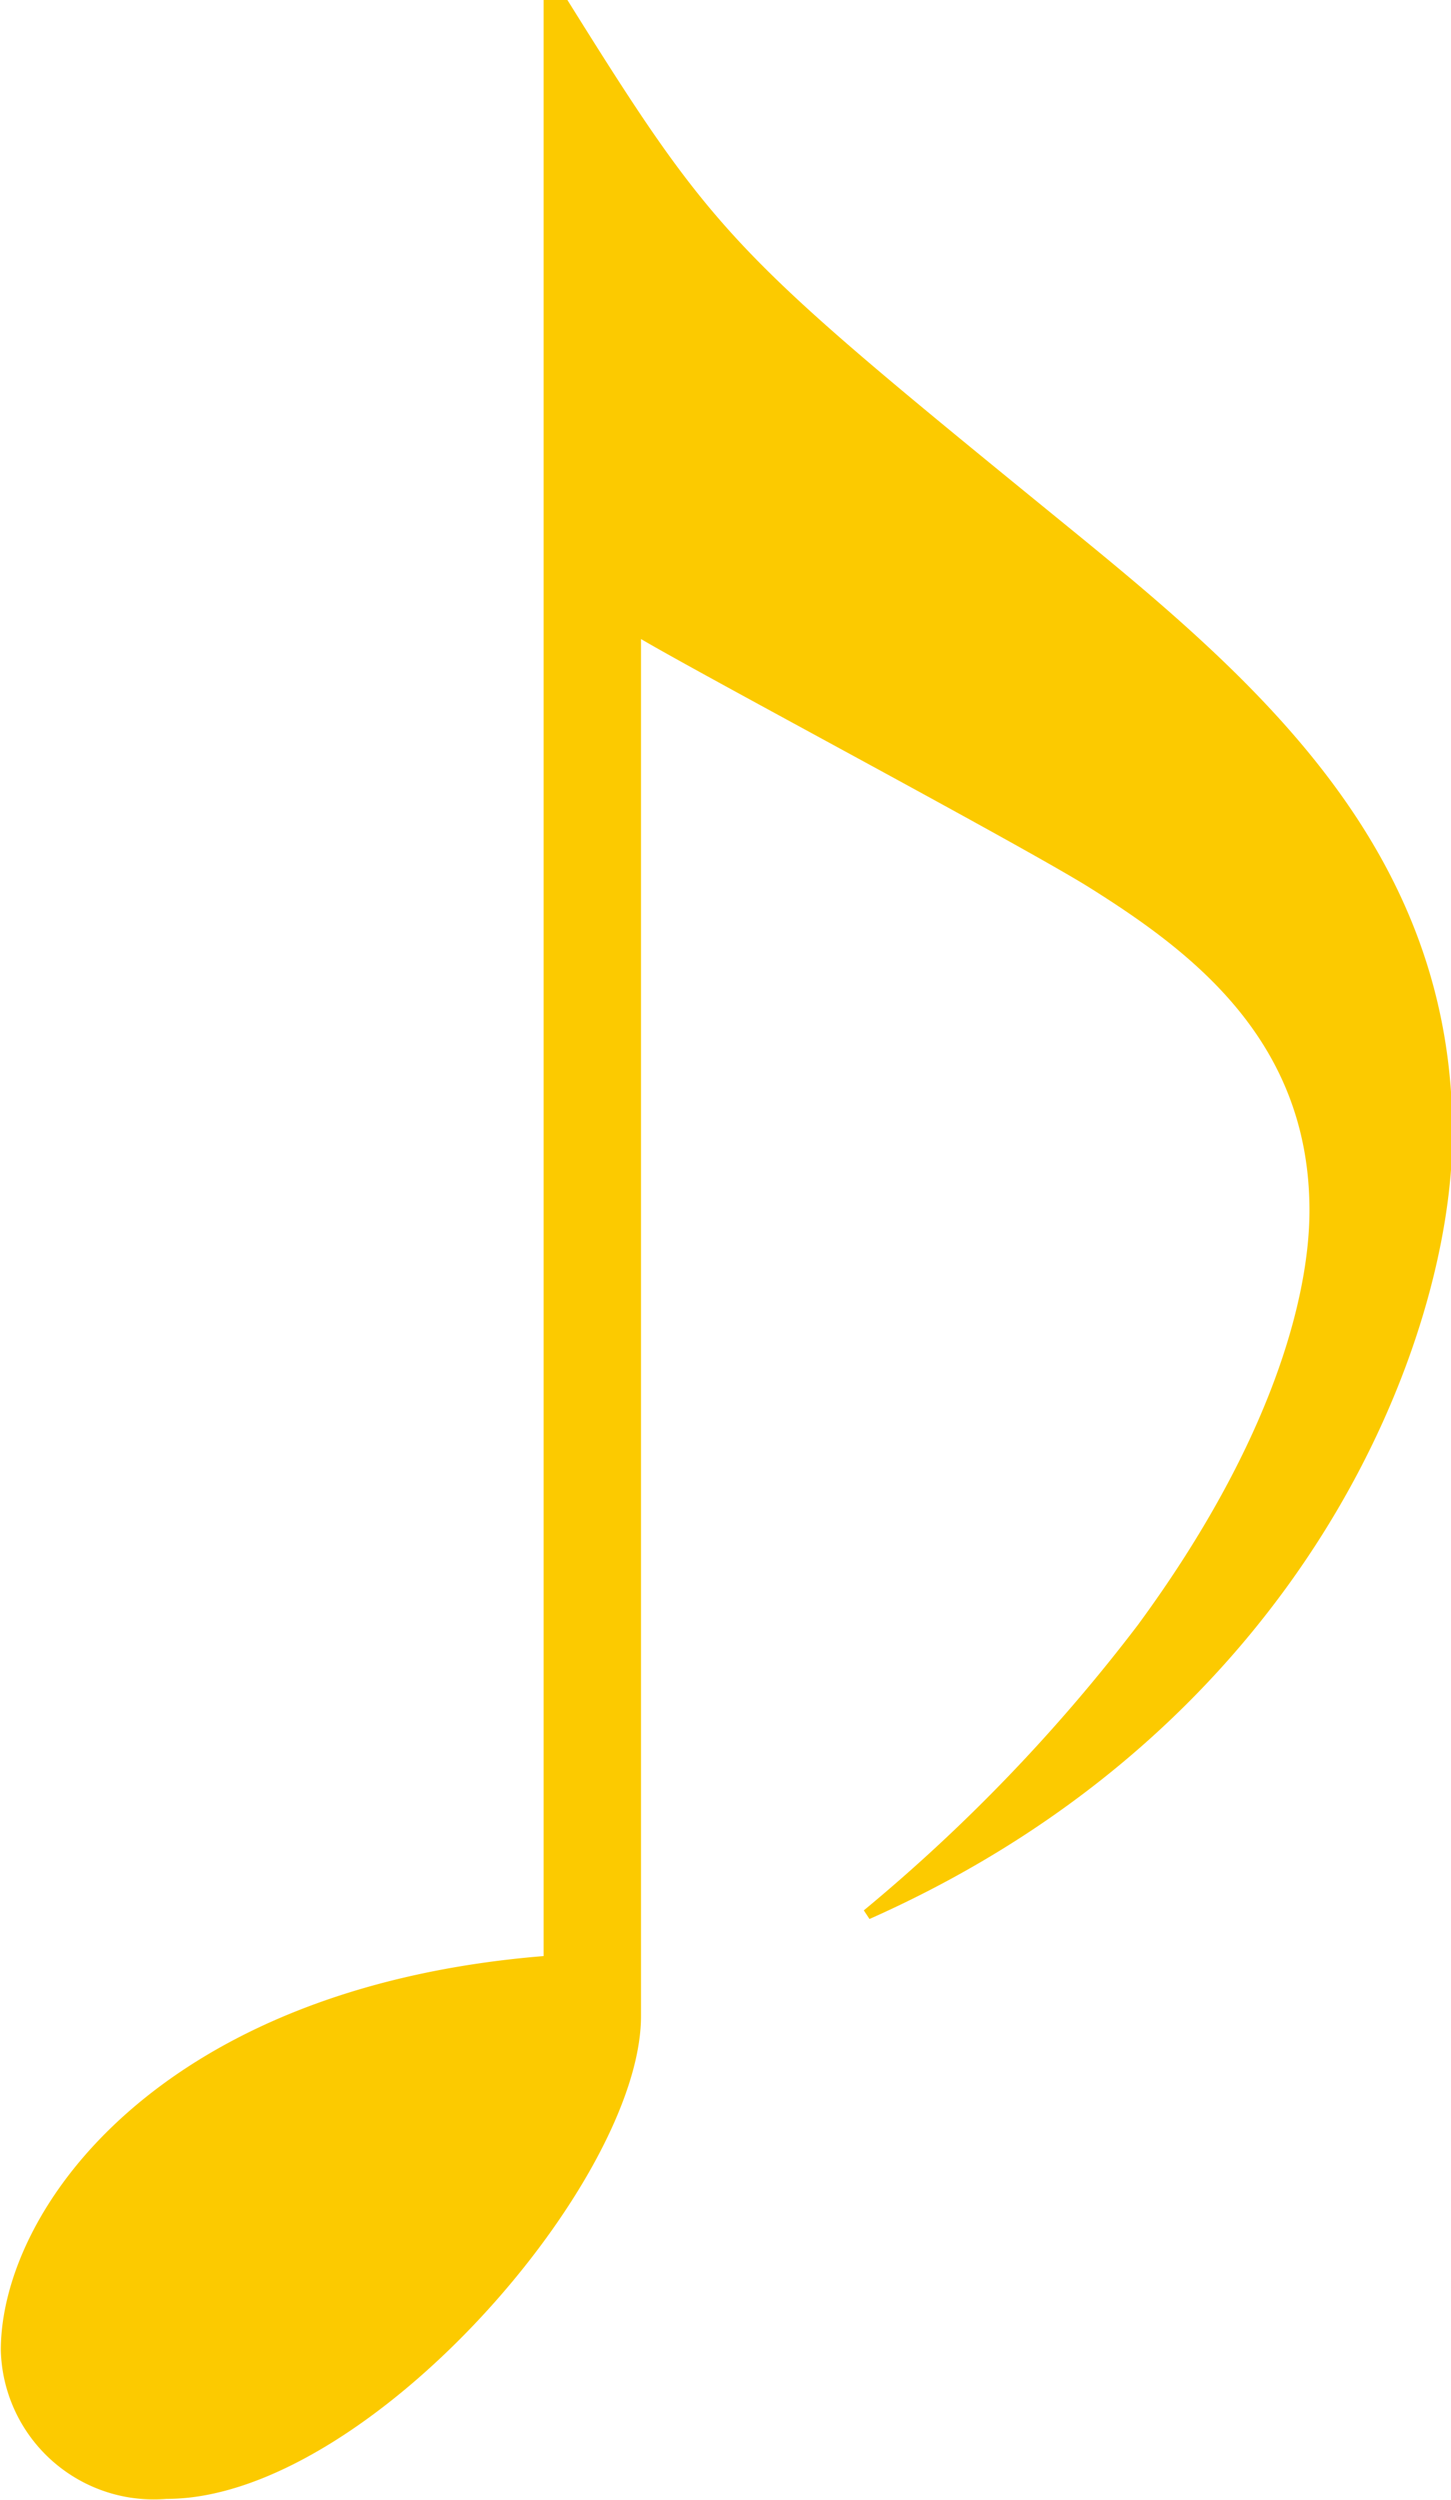
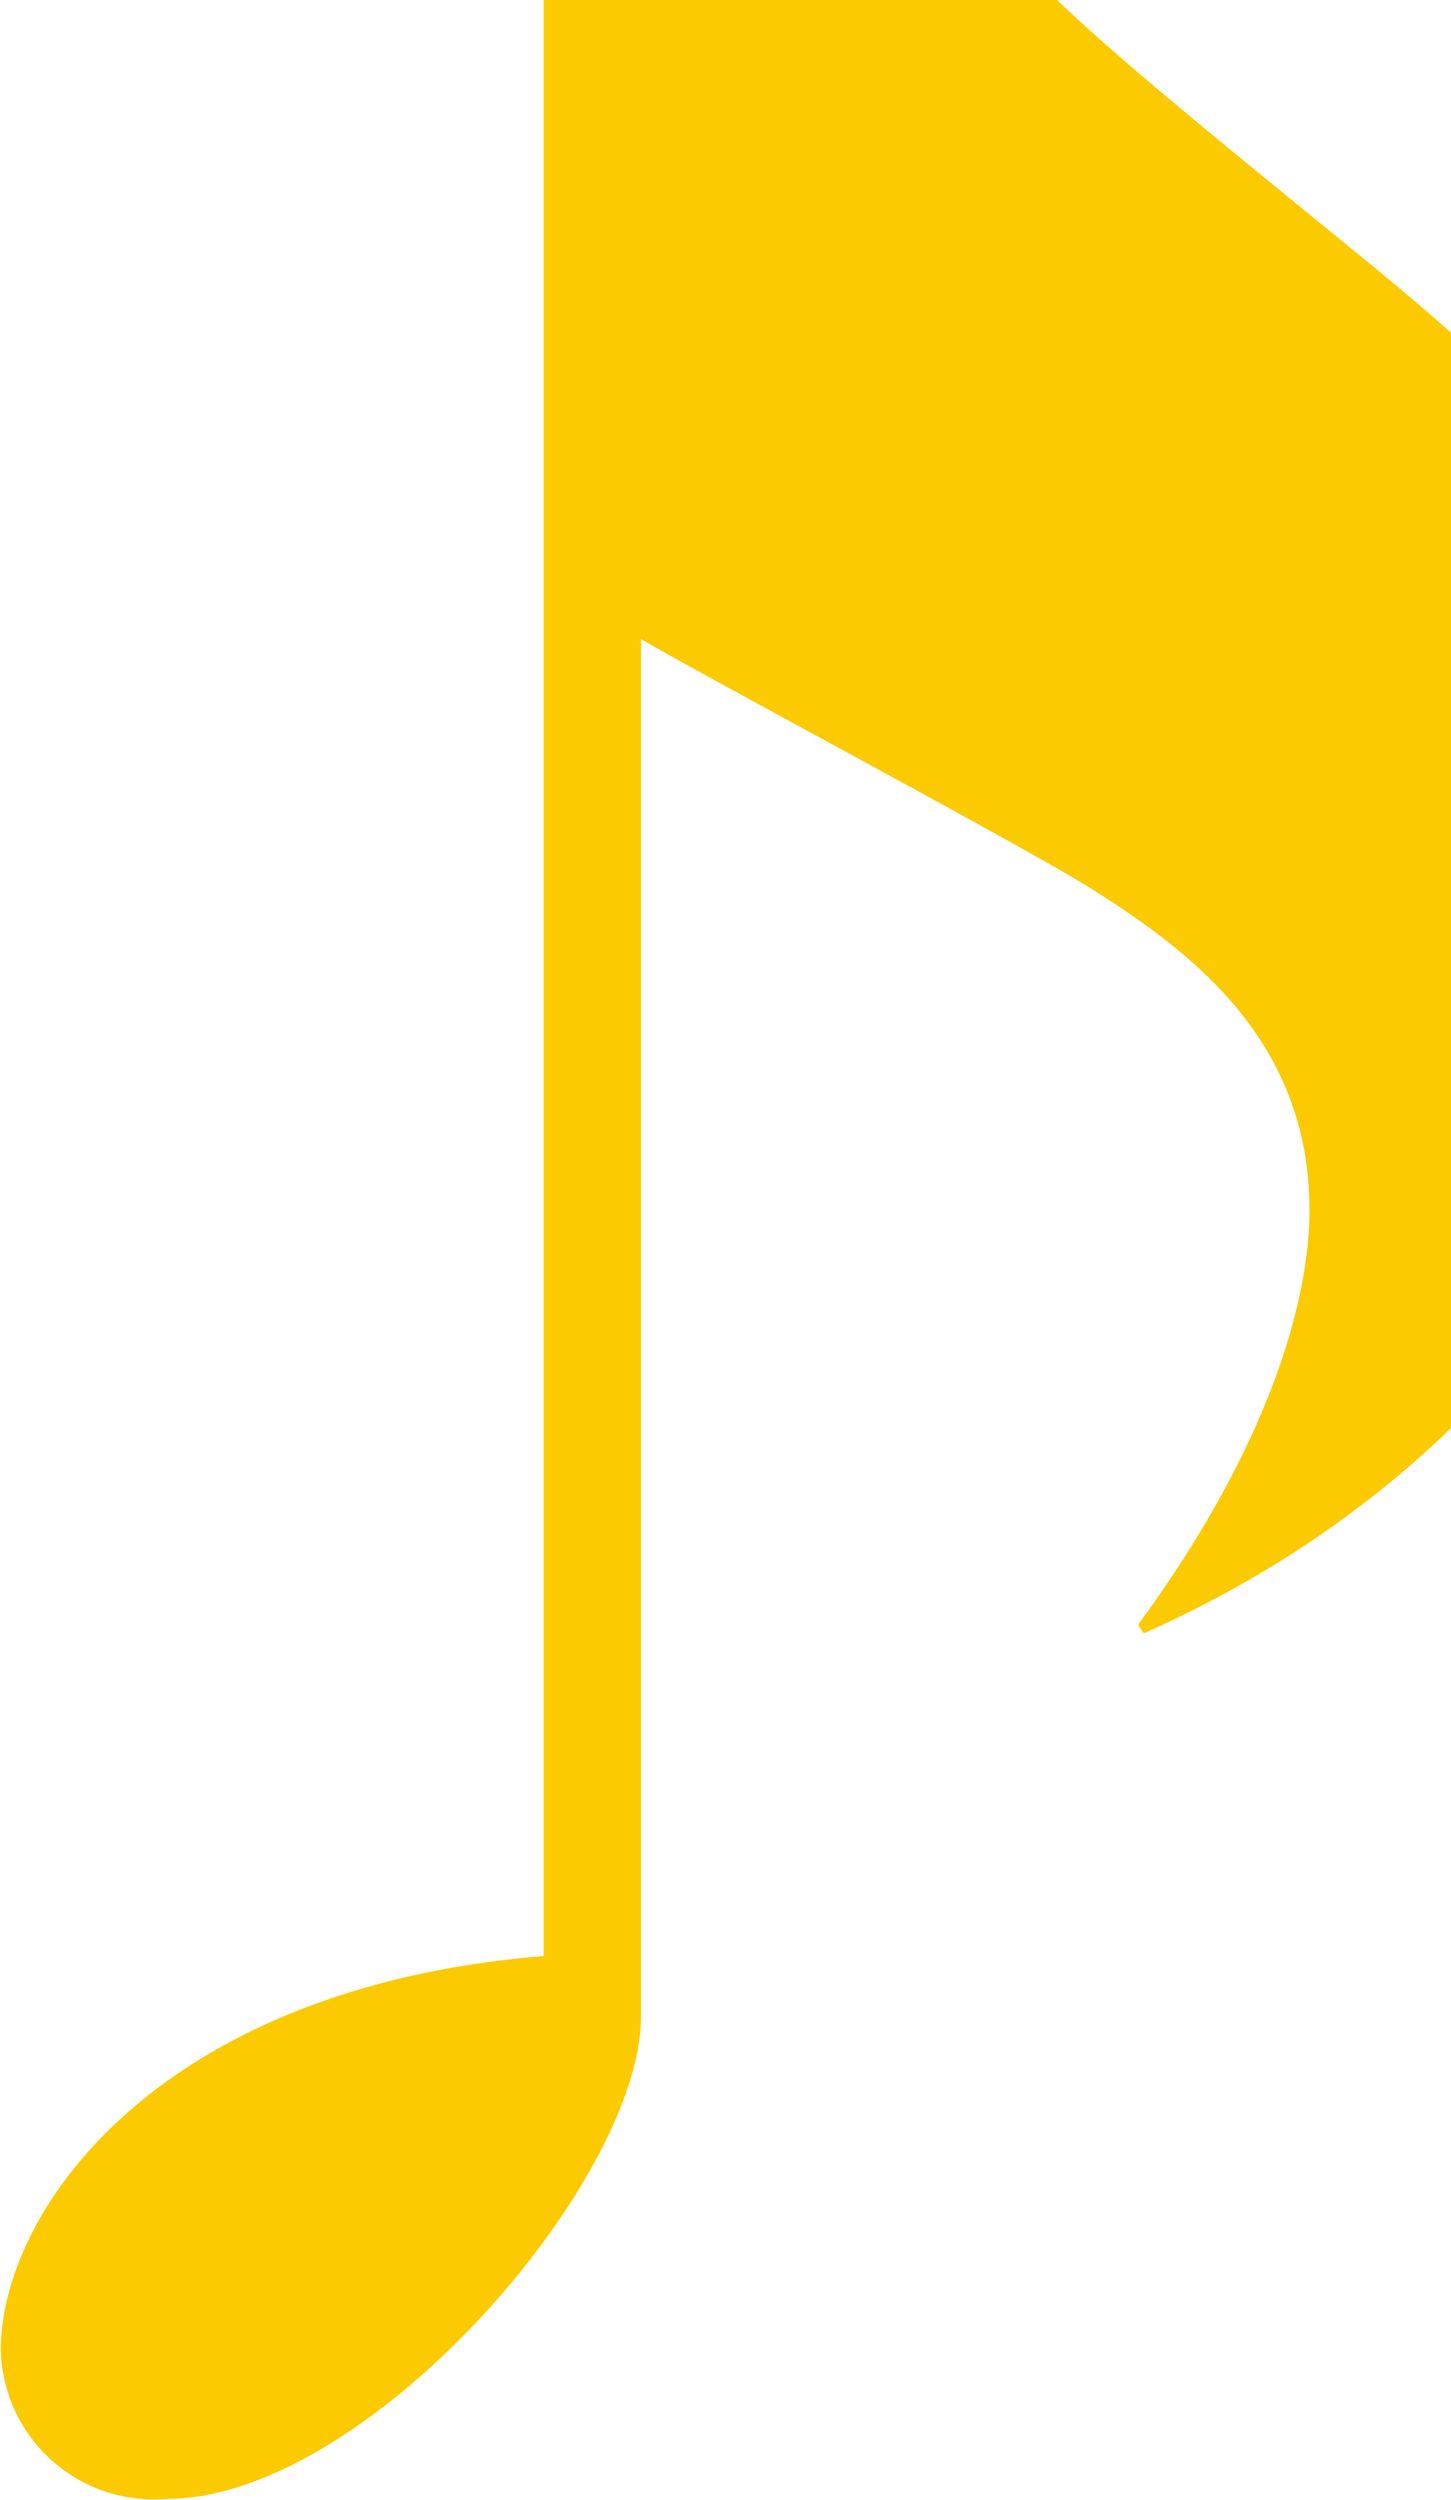
<svg xmlns="http://www.w3.org/2000/svg" id="music03.svg" width="21.407" height="36.876">
-   <path id="_" data-name="♪" d="M843.051 773.549v28.869c-5.69.464-8.008 3.751-8.008 5.816a2.258 2.258 0 002.445 2.192c2.95 0 7-4.678 7-7.123v-20.314c.927.548 5.605 3.035 6.617 3.667 1.475.927 3.245 2.234 3.245 4.763 0 1.264-.548 3.413-2.529 6.111a25.509 25.509 0 01-4.046 4.214l.084.127c6.449-2.866 8.6-8.556 8.6-11.59 0-4.173-2.866-6.659-5.605-8.893-5.015-4.088-5.226-4.257-7.46-7.839h-.337z" transform="translate(-835.031 -773.562)" fill="#fcca00" fill-rule="evenodd" />
+   <path id="_" data-name="♪" d="M843.051 773.549v28.869c-5.69.464-8.008 3.751-8.008 5.816a2.258 2.258 0 002.445 2.192c2.95 0 7-4.678 7-7.123v-20.314c.927.548 5.605 3.035 6.617 3.667 1.475.927 3.245 2.234 3.245 4.763 0 1.264-.548 3.413-2.529 6.111l.084.127c6.449-2.866 8.6-8.556 8.6-11.59 0-4.173-2.866-6.659-5.605-8.893-5.015-4.088-5.226-4.257-7.46-7.839h-.337z" transform="translate(-835.031 -773.562)" fill="#fcca00" fill-rule="evenodd" />
</svg>